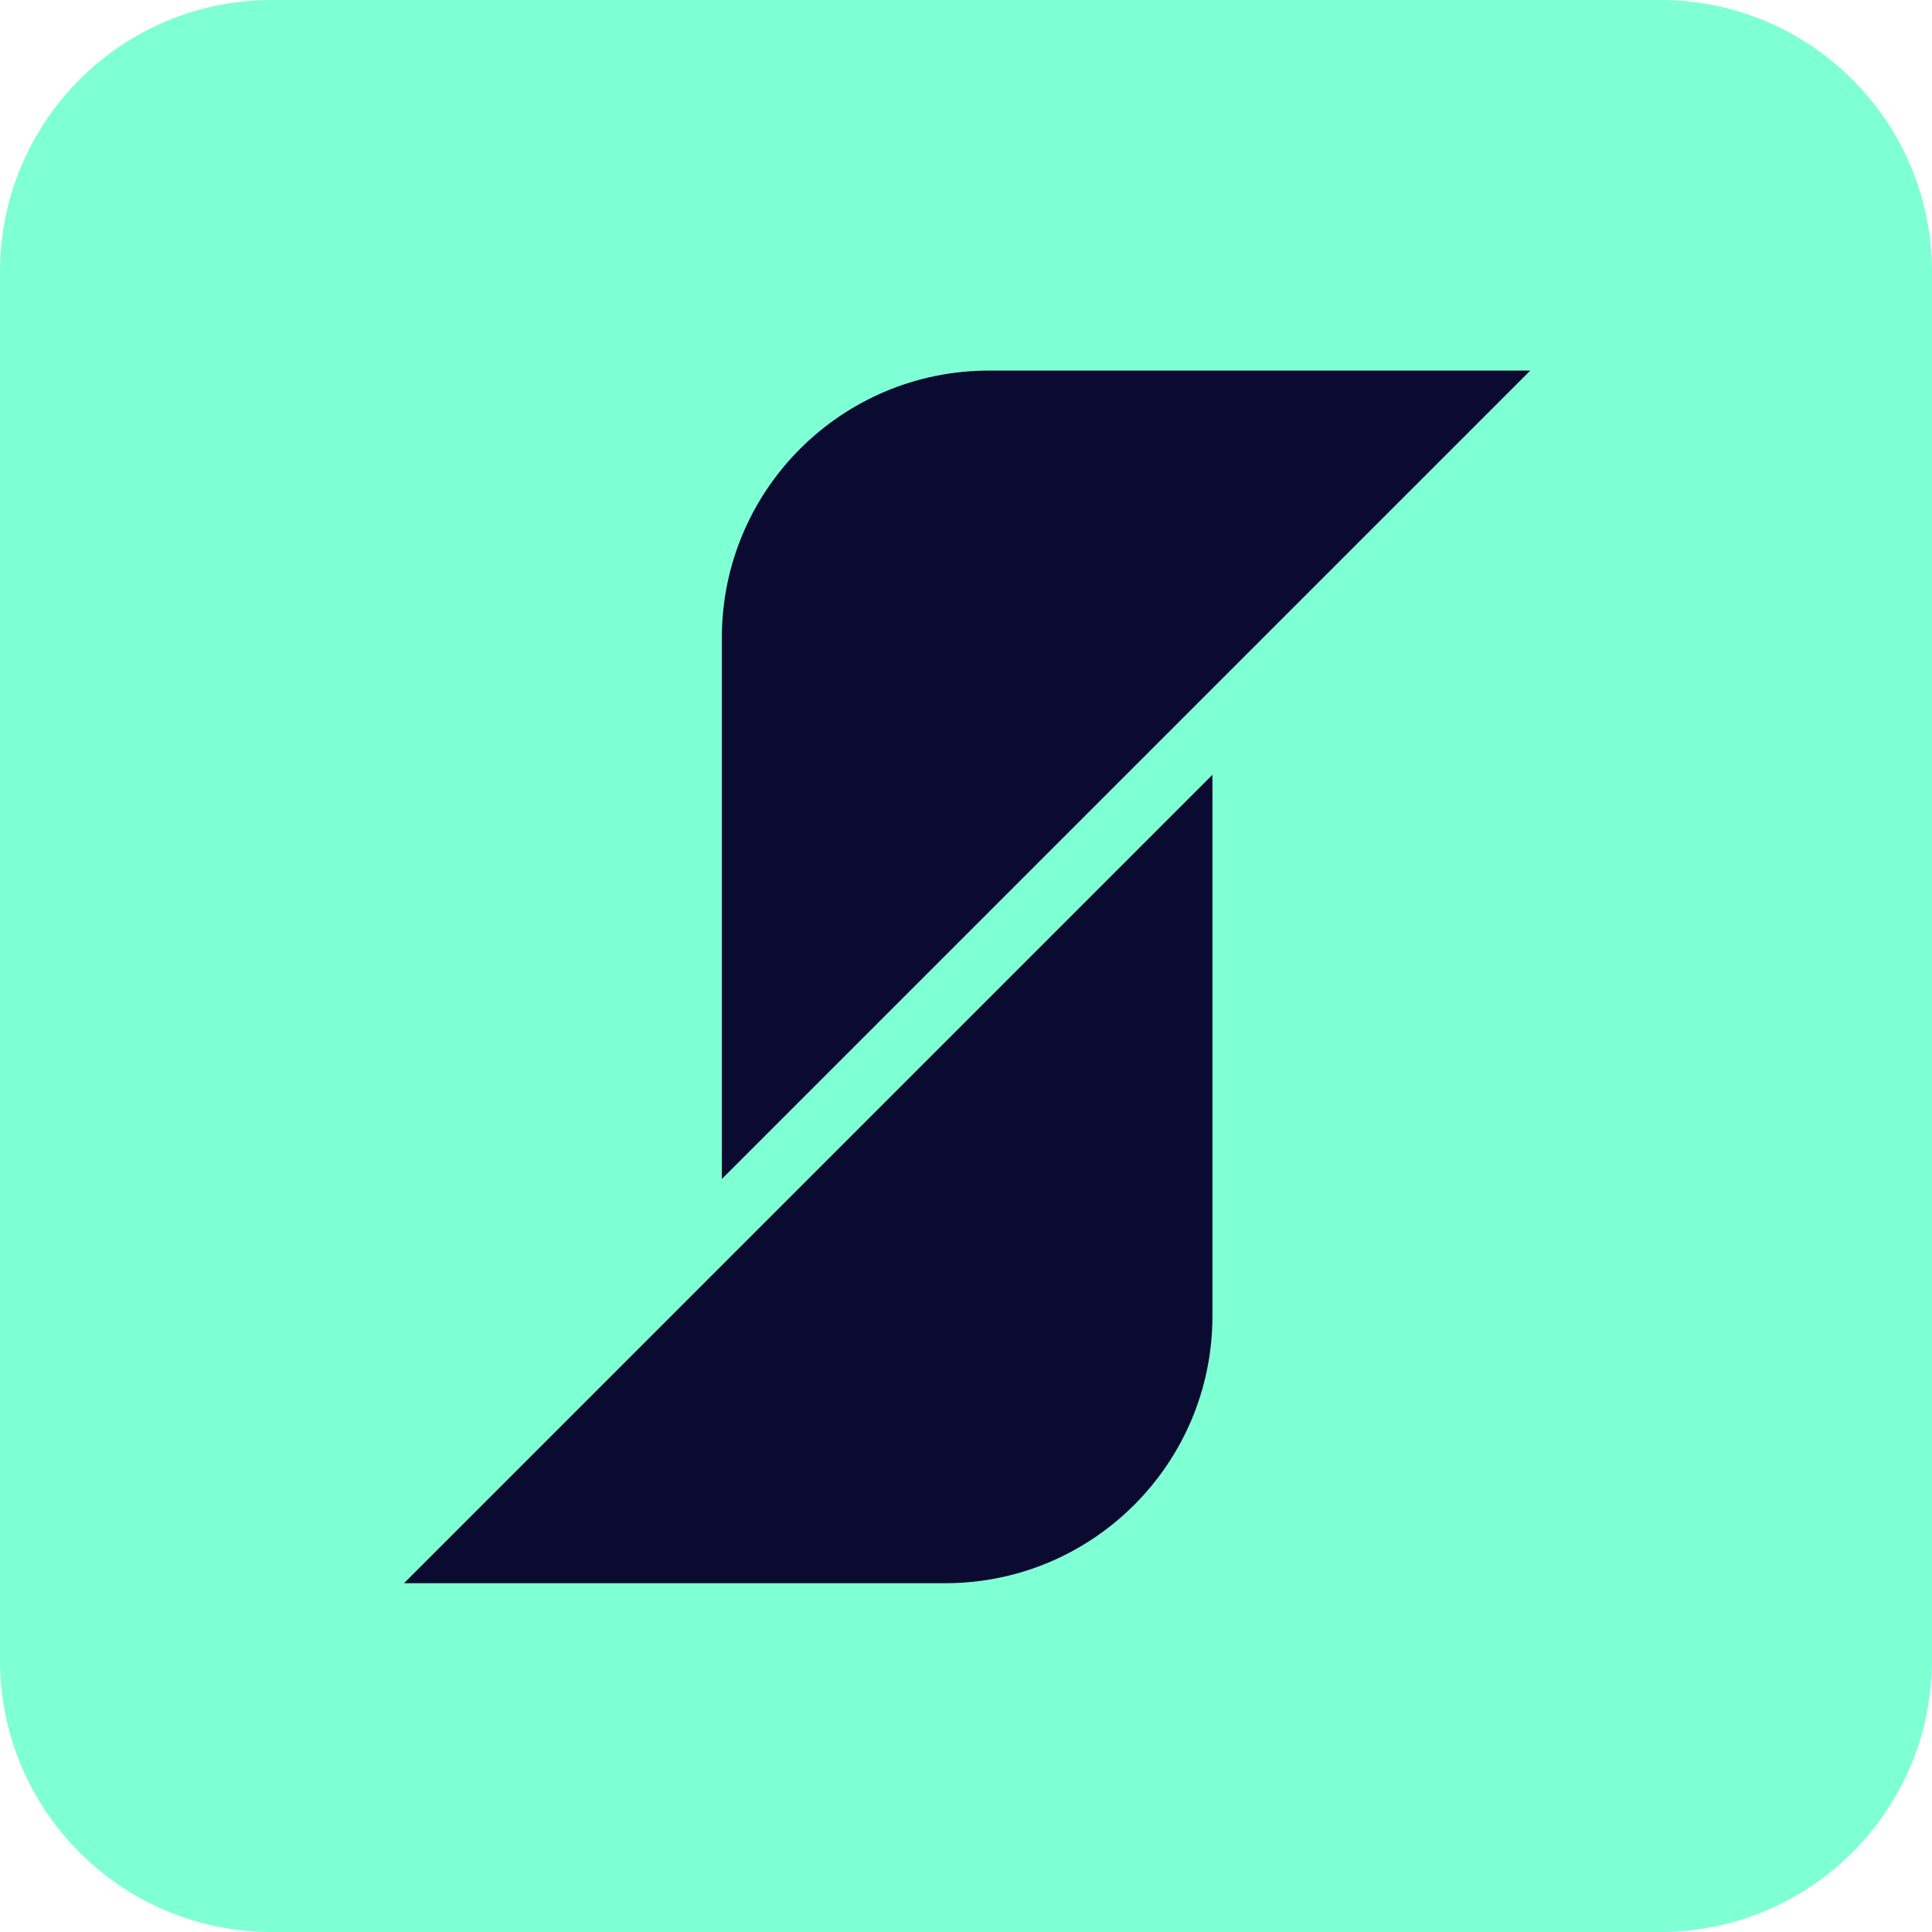
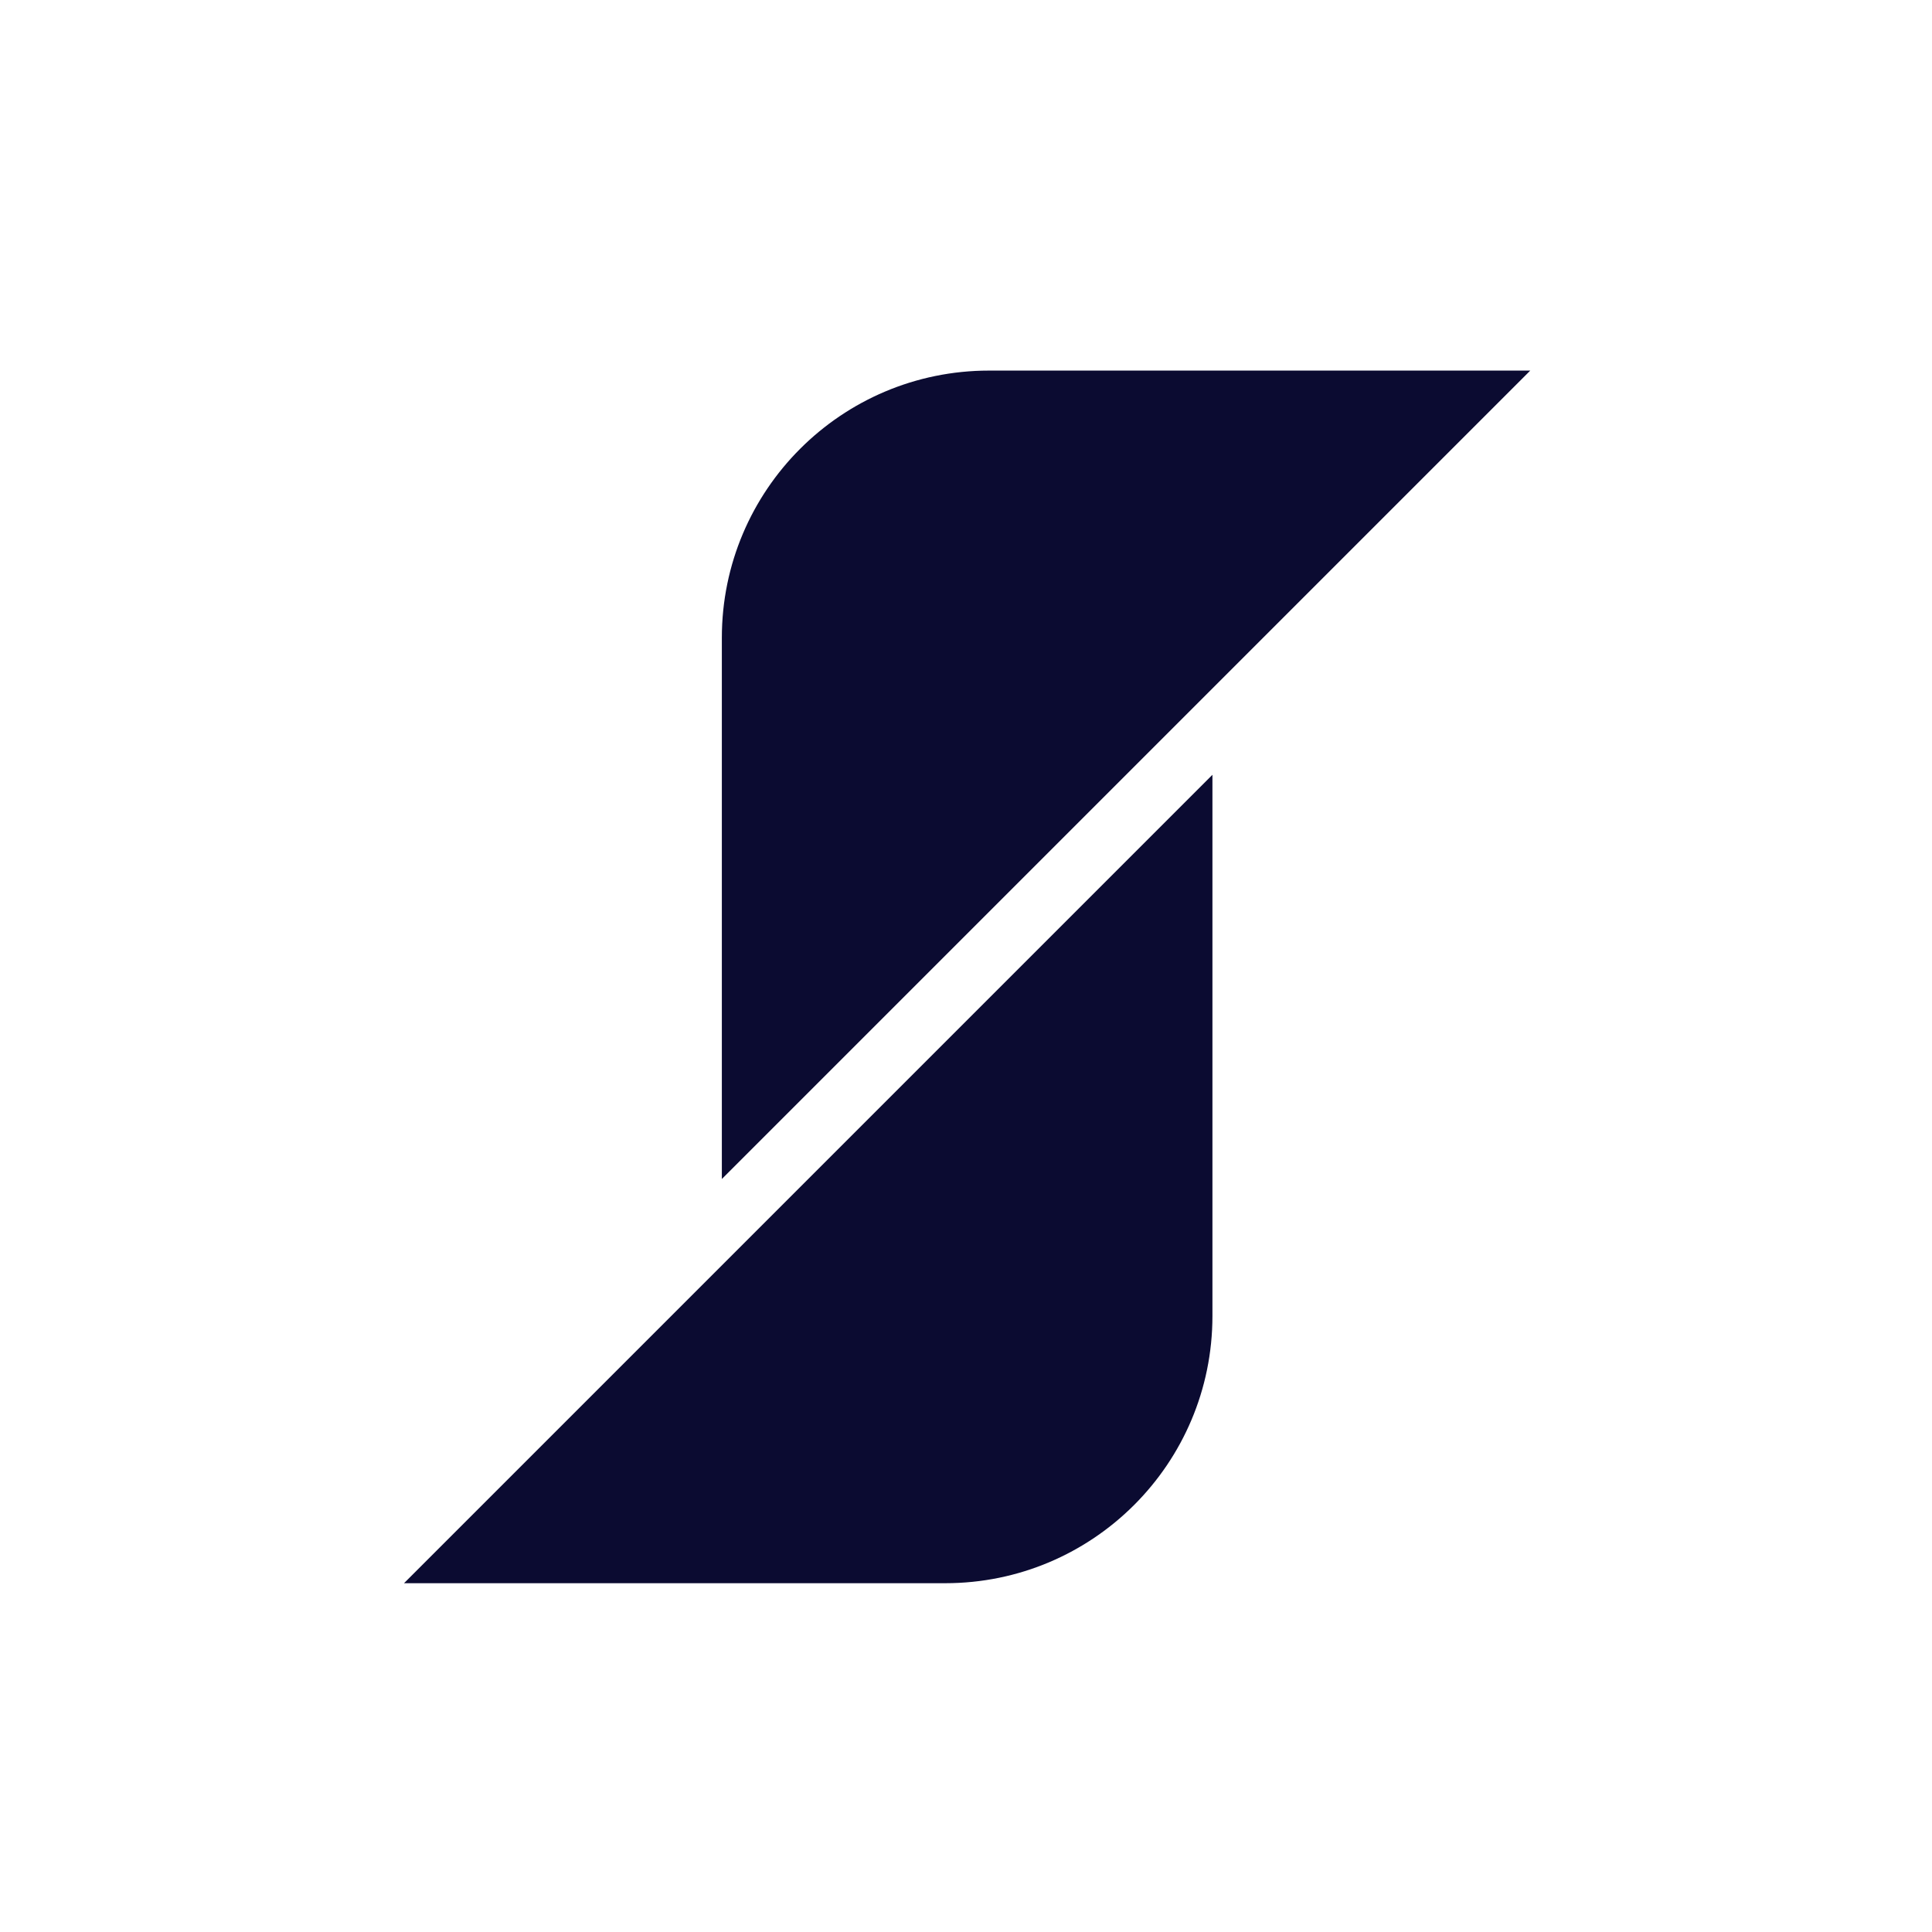
<svg xmlns="http://www.w3.org/2000/svg" width="100%" height="100%" viewBox="0 0 512 512" version="1.1" xml:space="preserve" style="fill-rule:evenodd;clip-rule:evenodd;stroke-linejoin:round;stroke-miterlimit:2;">
  <g transform="matrix(1,0,0,1,2.12275e-13,440)">
-     <path d="M0,-368C0,-407.765 32.235,-440 72,-440L440,-440C479.764,-440 512,-407.765 512,-368L512,0C512,39.764 479.764,72 440,72L72,72C32.235,72 0,39.764 0,0L0,-368Z" style="fill:rgb(127,255,212);fill-rule:nonzero;" />
-   </g>
+     </g>
  <g transform="matrix(1.904,0,0,1.904,-317.437,-1664.65)">
    <g transform="matrix(0.133,0,0,0.133,215.629,322.815)">
      <path d="M1233.71,4534.26L387.693,5380.27C387.693,5380.27 387.693,4986.64 387.693,4813.89C387.693,4659.45 512.886,4534.26 667.32,4534.26C840.069,4534.26 1233.71,4534.26 1233.71,4534.26Z" style="fill:rgb(11,11,49);" />
    </g>
    <g transform="matrix(0.133,0,0,0.133,218.423,322.57)">
      <path d="M34.077,5805.12L880.089,4959.11C880.089,4959.11 880.089,5352.75 880.089,5525.5C880.089,5679.93 754.896,5805.12 600.463,5805.12C427.713,5805.12 34.077,5805.12 34.077,5805.12Z" style="fill:rgb(11,11,49);" />
    </g>
  </g>
</svg>